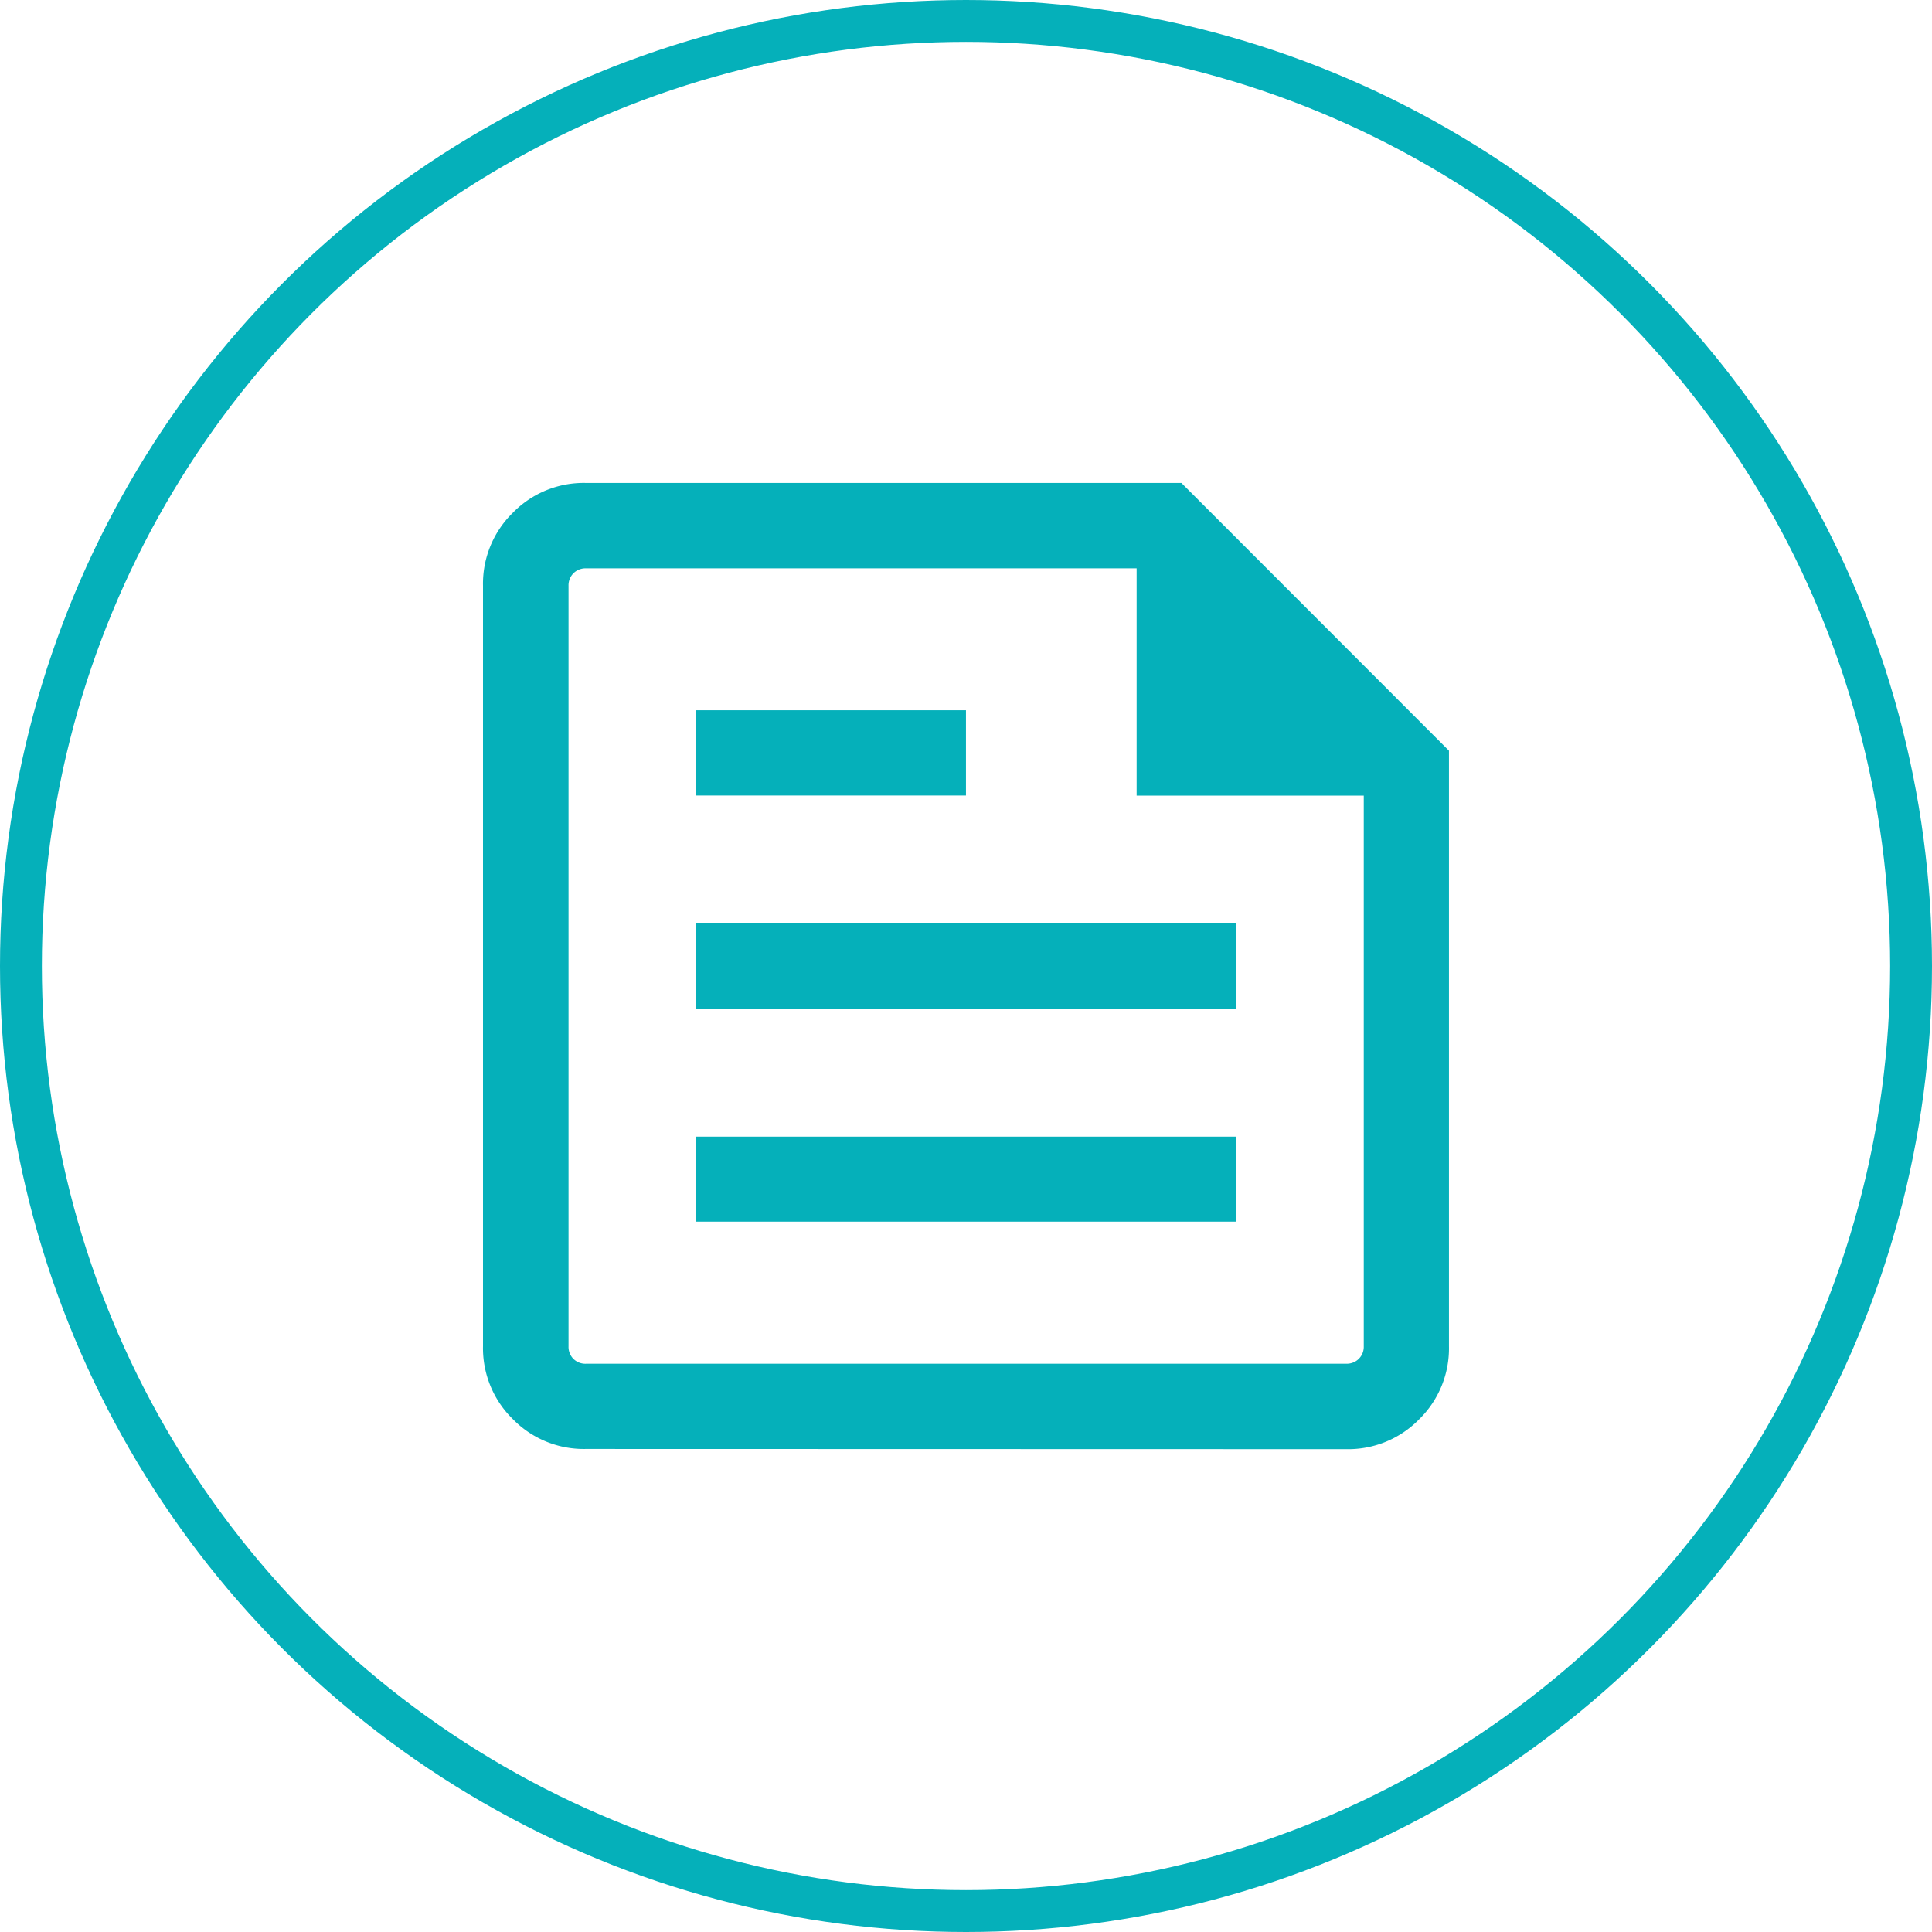
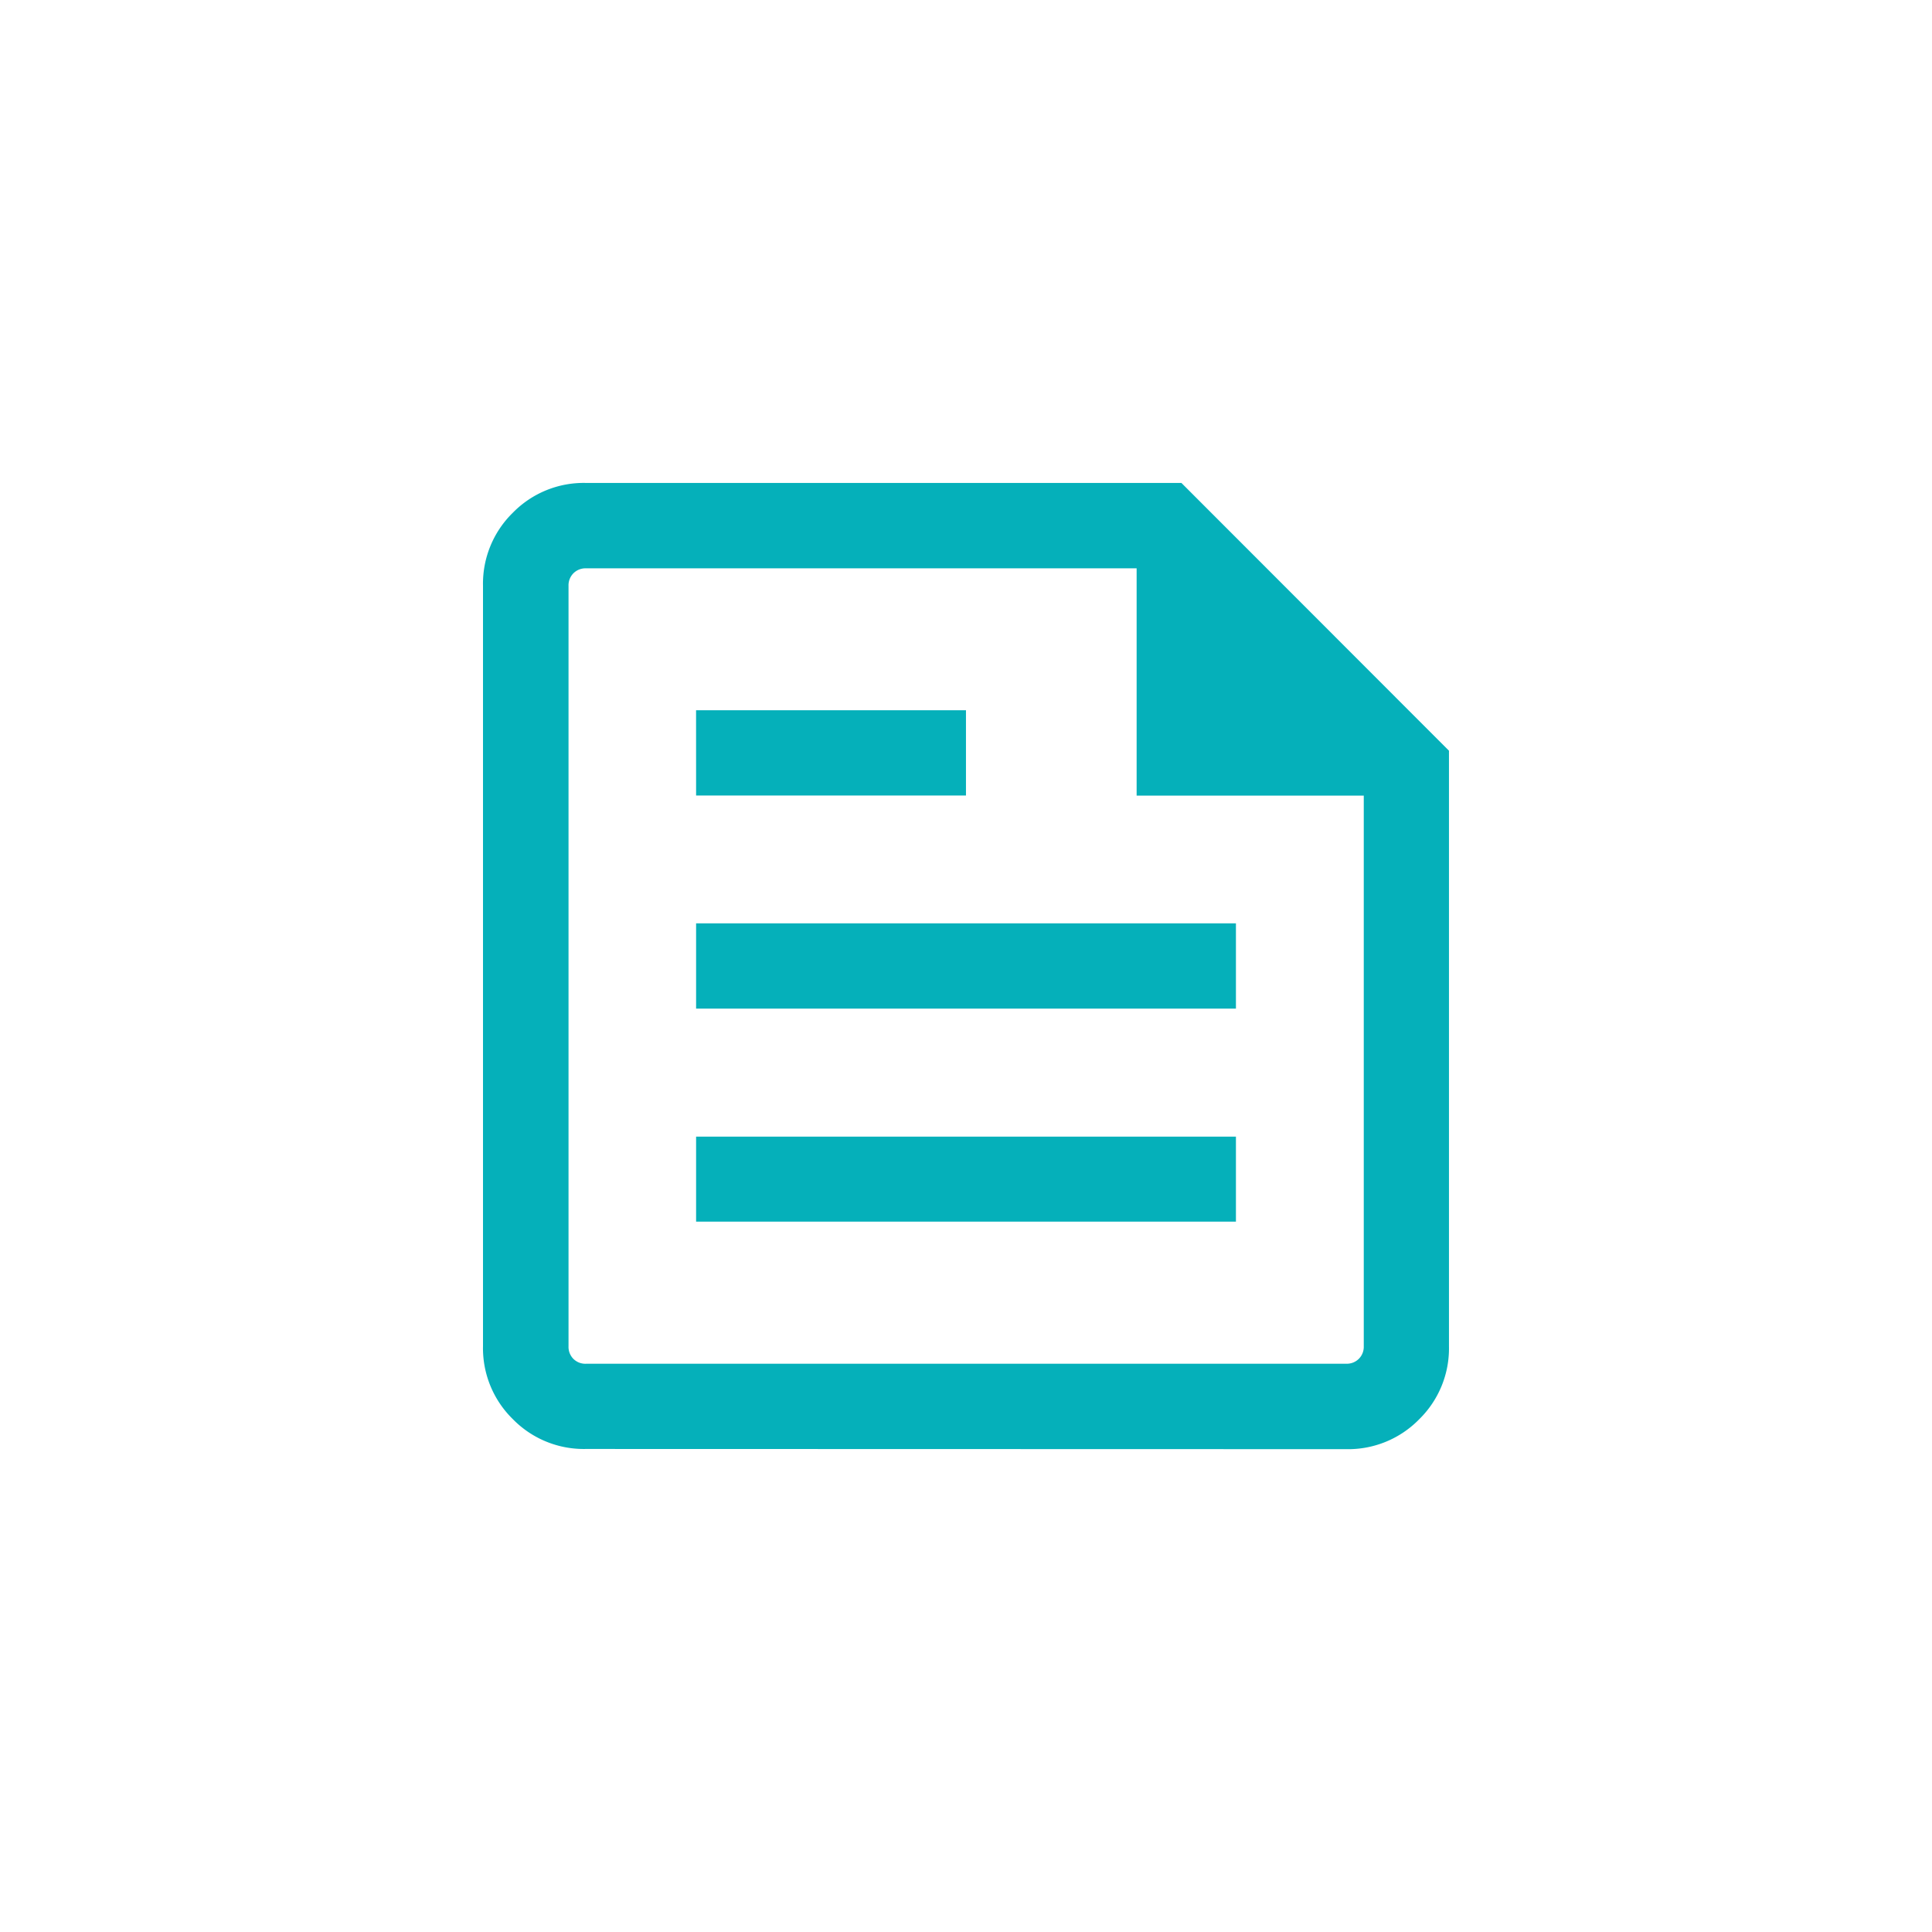
<svg xmlns="http://www.w3.org/2000/svg" width="60" height="60" viewBox="0 0 60 60">
  <g id="Group_290" data-name="Group 290" transform="translate(-113 -190)">
    <g id="Ellipse_13" data-name="Ellipse 13" transform="translate(113 190)" fill="none" stroke="#05b0ba" stroke-width="1.3">
-       <circle cx="30" cy="30" r="30" stroke="none" />
-       <circle cx="30" cy="30" r="29.35" fill="none" />
-     </g>
+       </g>
    <path id="news_FILL0_wght300_GRAD0_opsz24" d="M143.191-790a3.079,3.079,0,0,1-2.264-.927,3.079,3.079,0,0,1-.926-2.264v-23.62a3.079,3.079,0,0,1,.926-2.264,3.079,3.079,0,0,1,2.264-.926h18.5L170-811.685v18.5a3.079,3.079,0,0,1-.926,2.264,3.079,3.079,0,0,1-2.264.927Zm0-2.647h23.62a.528.528,0,0,0,.39-.153.528.528,0,0,0,.153-.39v-17.1H160.3v-7.059h-17.1a.529.529,0,0,0-.39.153.529.529,0,0,0-.153.39v23.62a.528.528,0,0,0,.153.39A.528.528,0,0,0,143.191-792.646Zm3.428-4.412h16.765V-799.7H146.619Zm0-13.235H155v-2.647h-8.382Zm0,6.618h16.765v-2.647H146.619Zm-3.971-13.677v0Z" transform="translate(-12.001 1024.999)" fill="#05b0ba" />
  </g>
</svg>